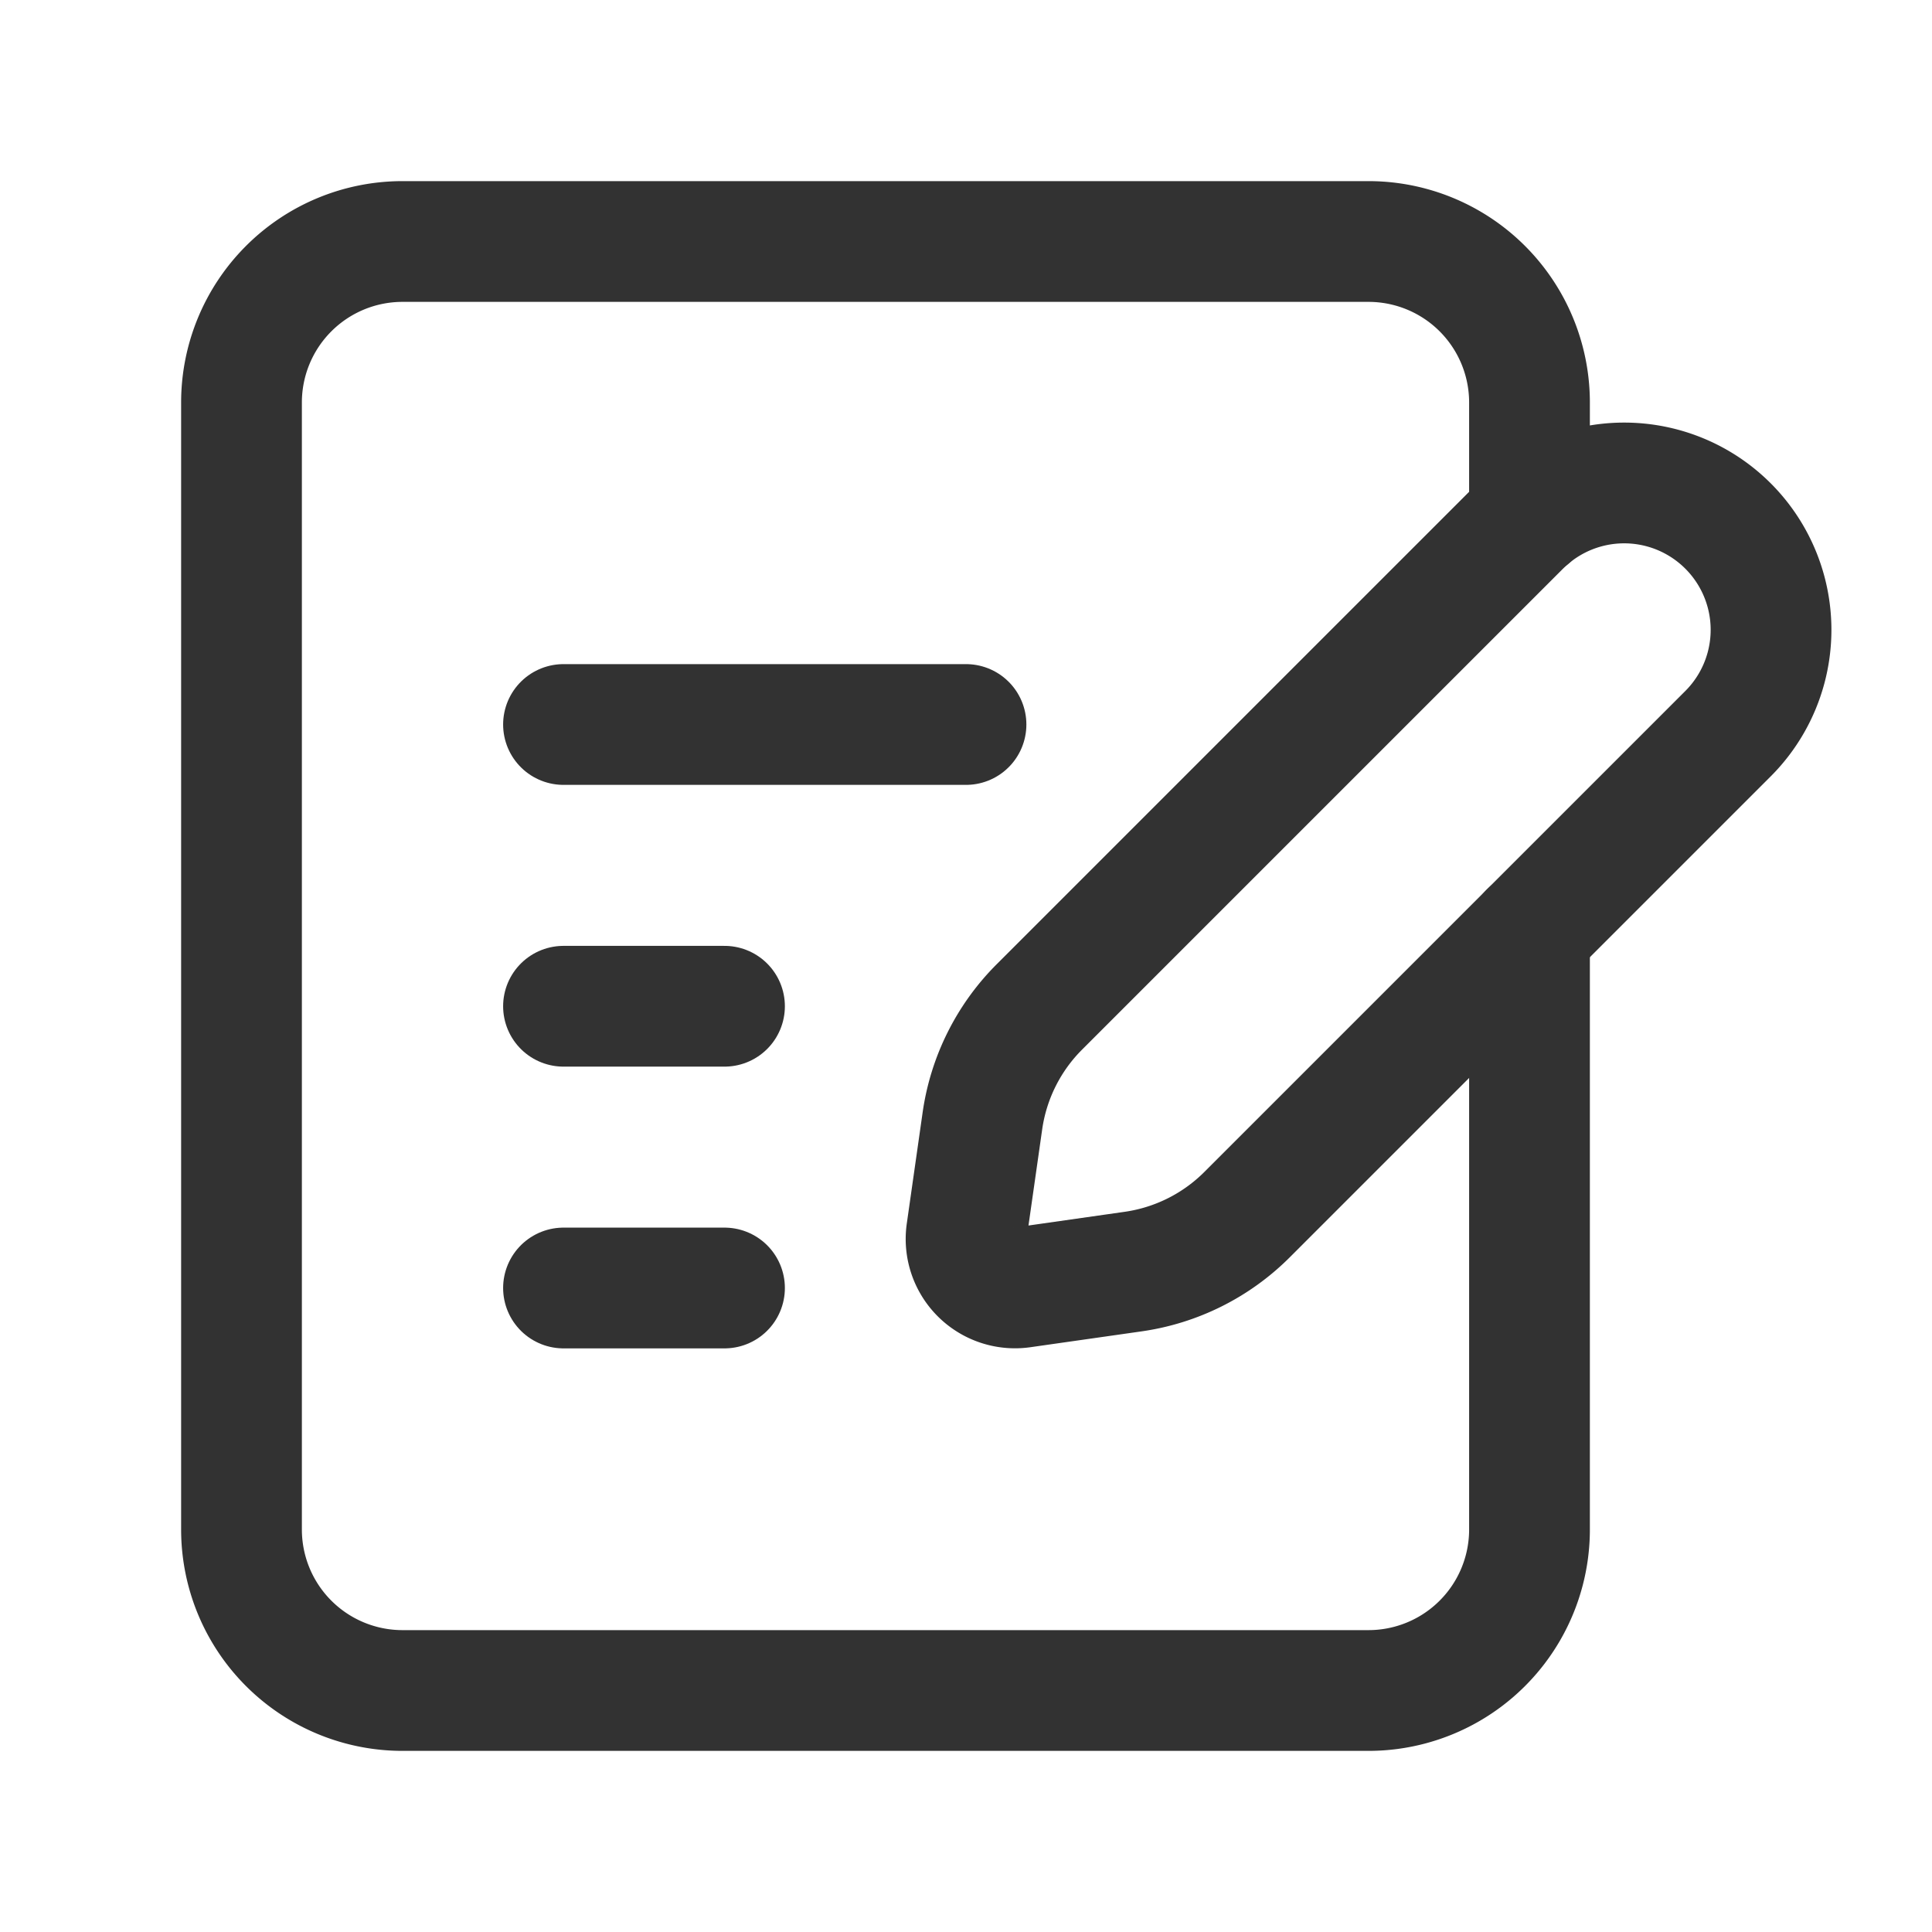
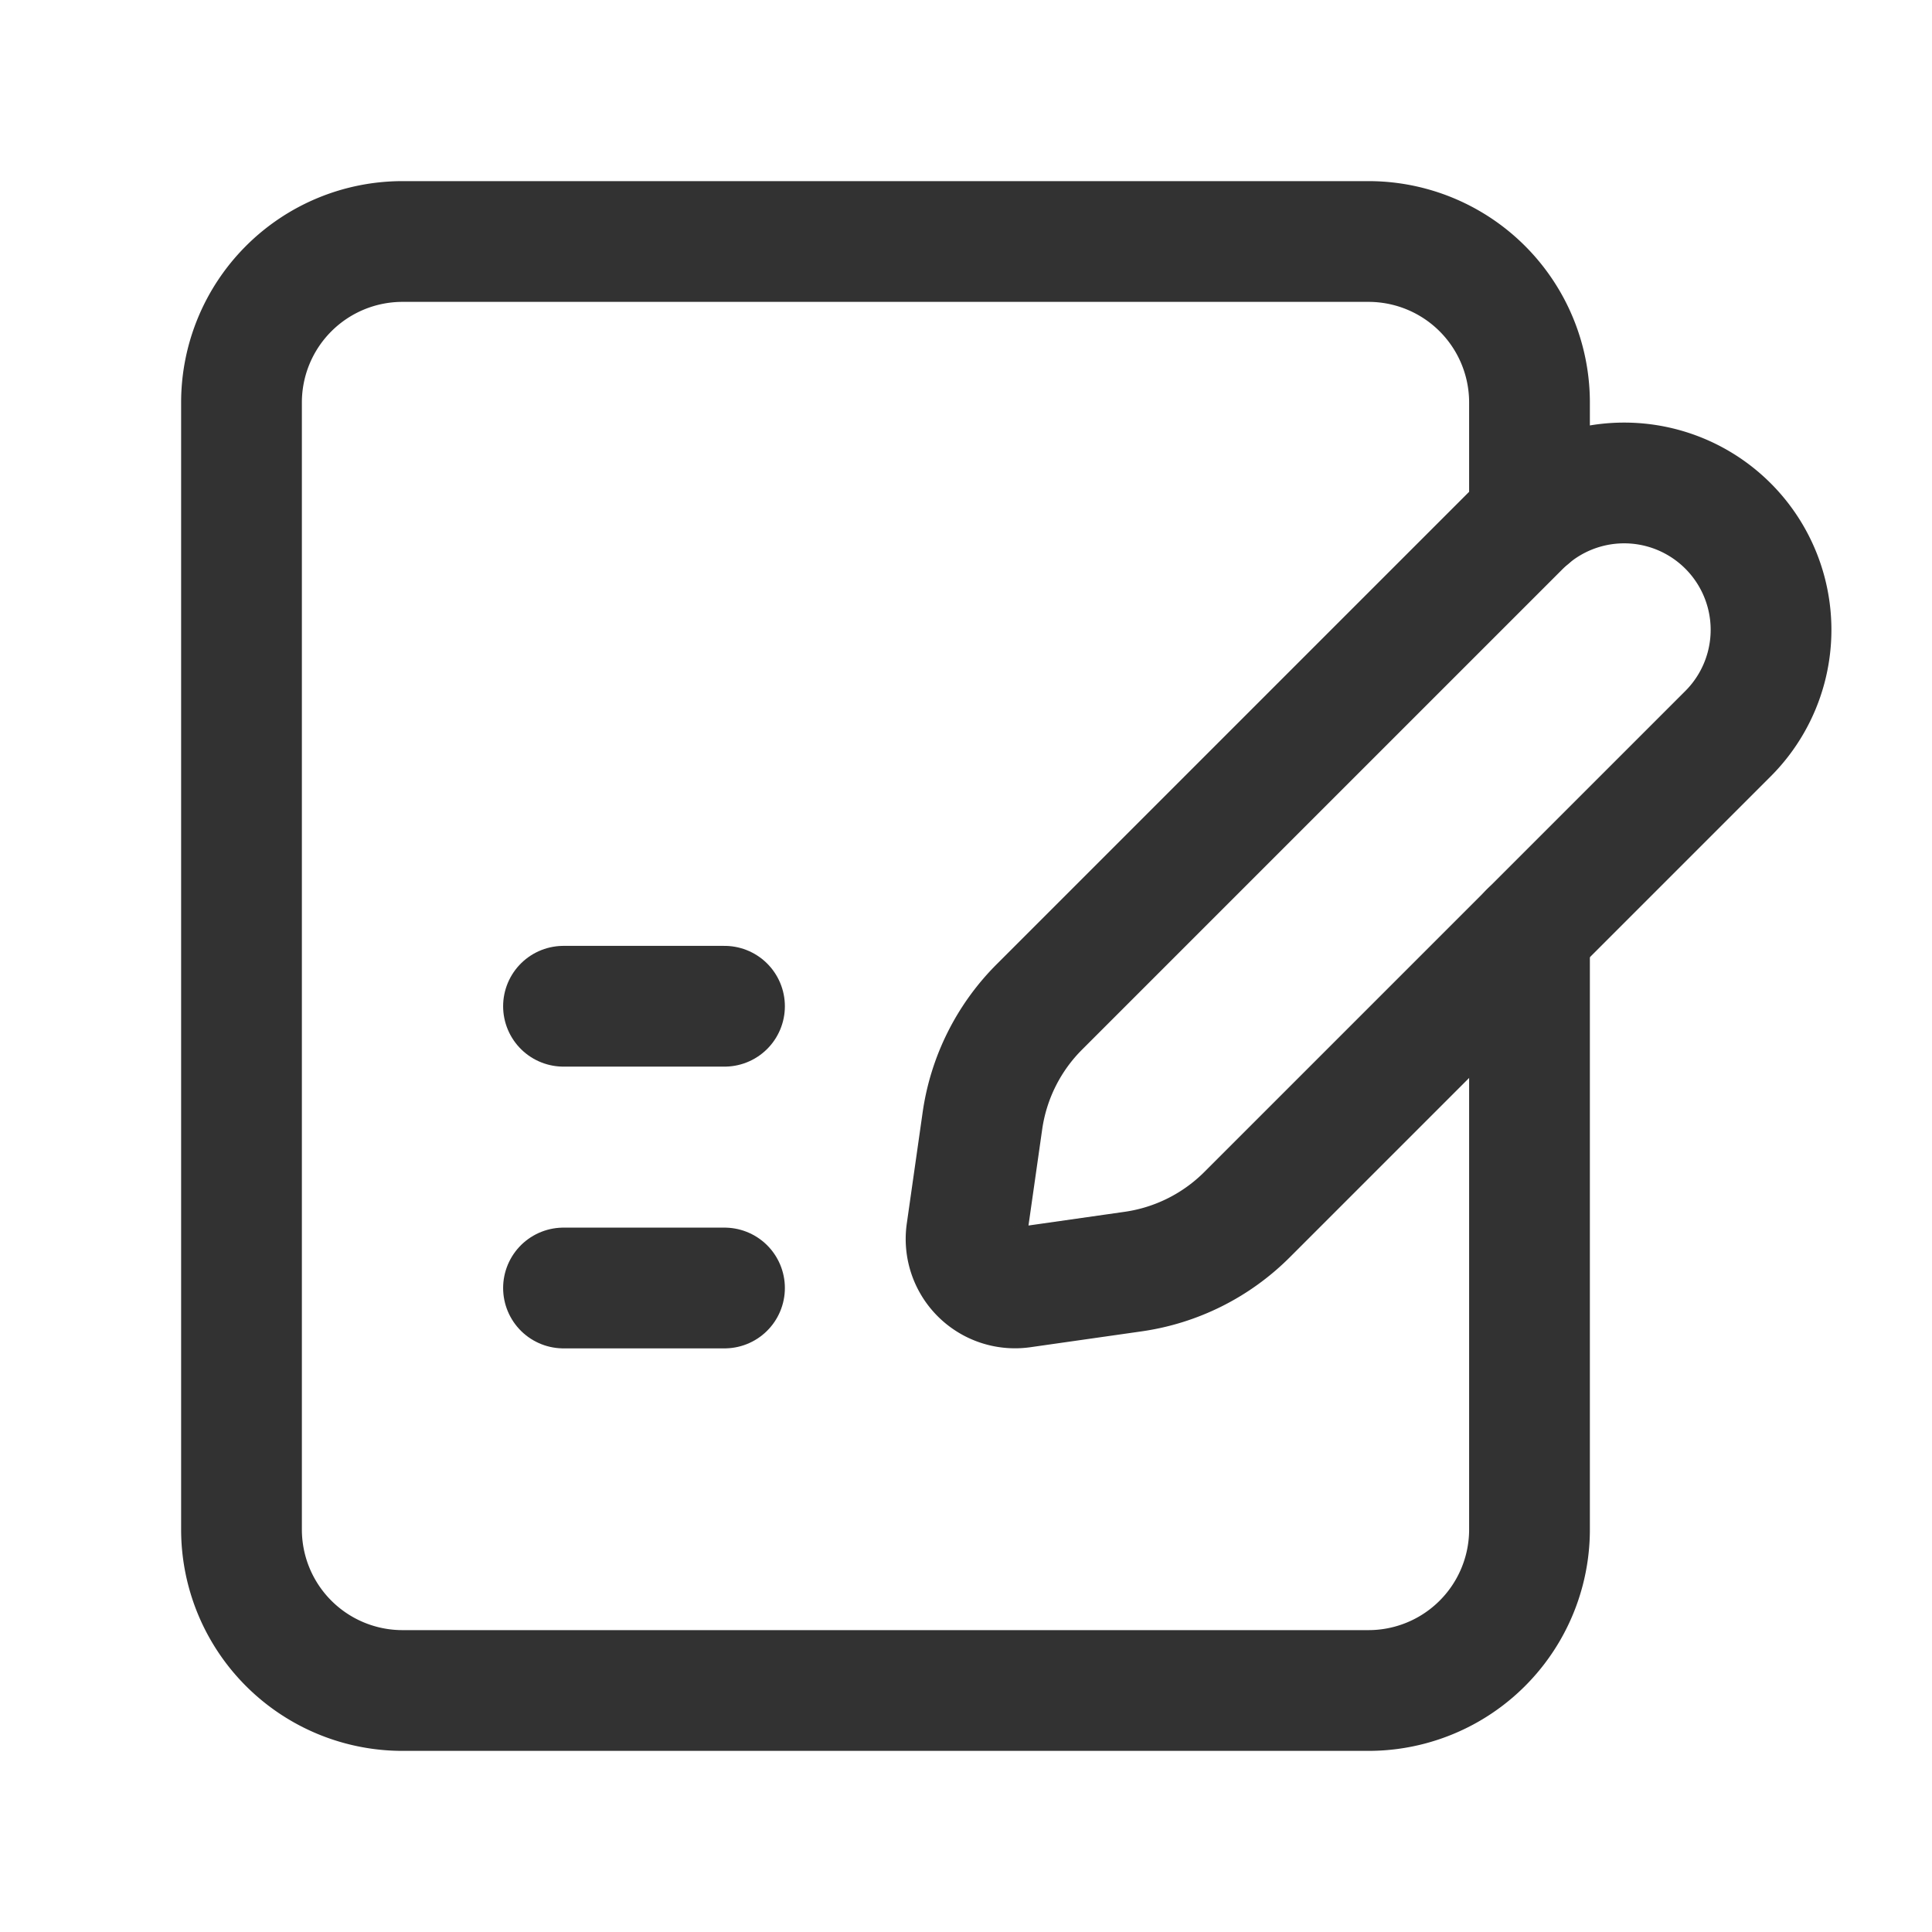
<svg xmlns="http://www.w3.org/2000/svg" id="Layer_3" data-name="Layer 3" viewBox="0 0 24 24">
  <path d="M0,0H24V24H0Z" fill="none" />
-   <rect width="24" height="24" fill="none" />
  <path d="M12.911,12.509l5.975-5.975a1.824,1.824,0,0,1,2.58,0h0a1.824,1.824,0,0,1,0,2.58l-5.975,5.975a2.5,2.5,0,0,1-1.414.707l-1.382.197a.608.608,0,0,1-.688-.688l.197-1.382A2.5,2.5,0,0,1,12.911,12.509Z" fill="none" stroke="#323232" stroke-linecap="round" stroke-linejoin="round" stroke-width="1.5" />
  <line x1="9" y1="16" x2="7" y2="16" fill="none" stroke="#323232" stroke-linecap="round" stroke-linejoin="round" stroke-width="1.5" />
  <line x1="9" y1="12.5" x2="7" y2="12.5" fill="none" stroke="#323232" stroke-linecap="round" stroke-linejoin="round" stroke-width="1.5" />
-   <line x1="12" y1="9" x2="7" y2="9" fill="none" stroke="#323232" stroke-linecap="round" stroke-linejoin="round" stroke-width="1.5" />
  <path d="M19,6.43V5a2,2,0,0,0-2-2H5A2,2,0,0,0,3,5V19a2,2,0,0,0,2,2H17a2,2,0,0,0,2-2V11.58" fill="none" stroke="#323232" stroke-linecap="round" stroke-linejoin="round" stroke-width="1.5" />
</svg>